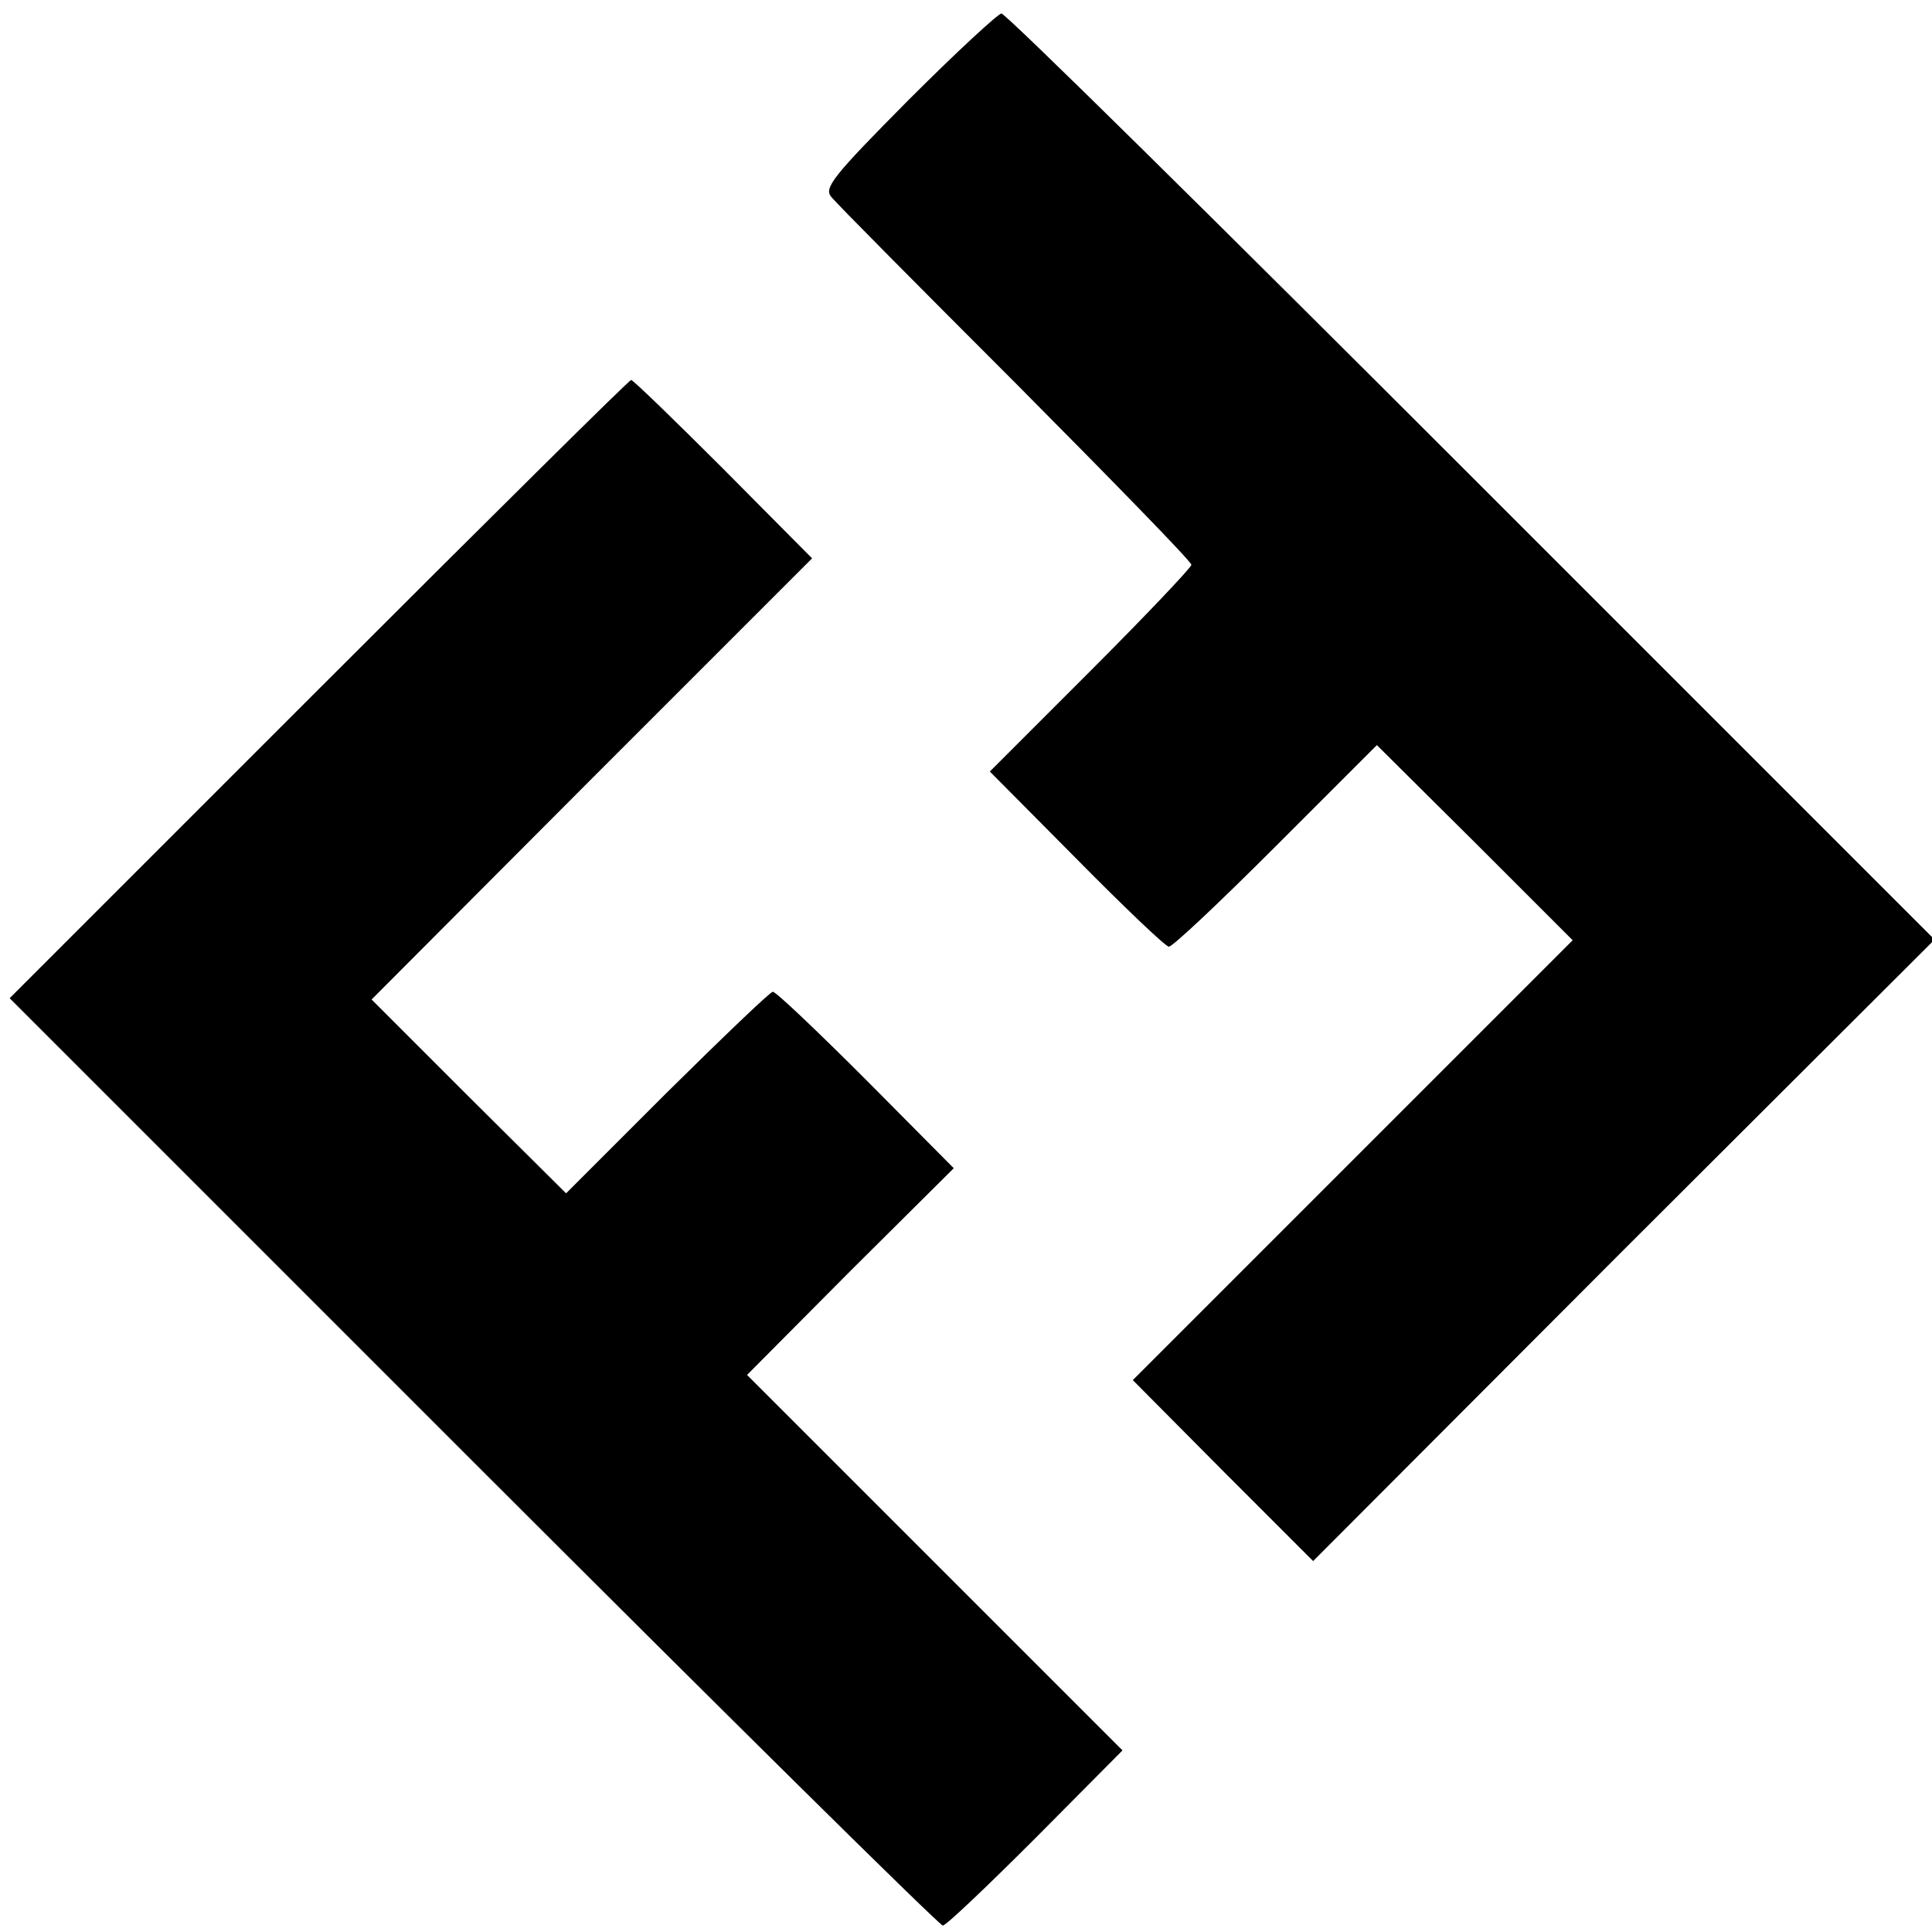
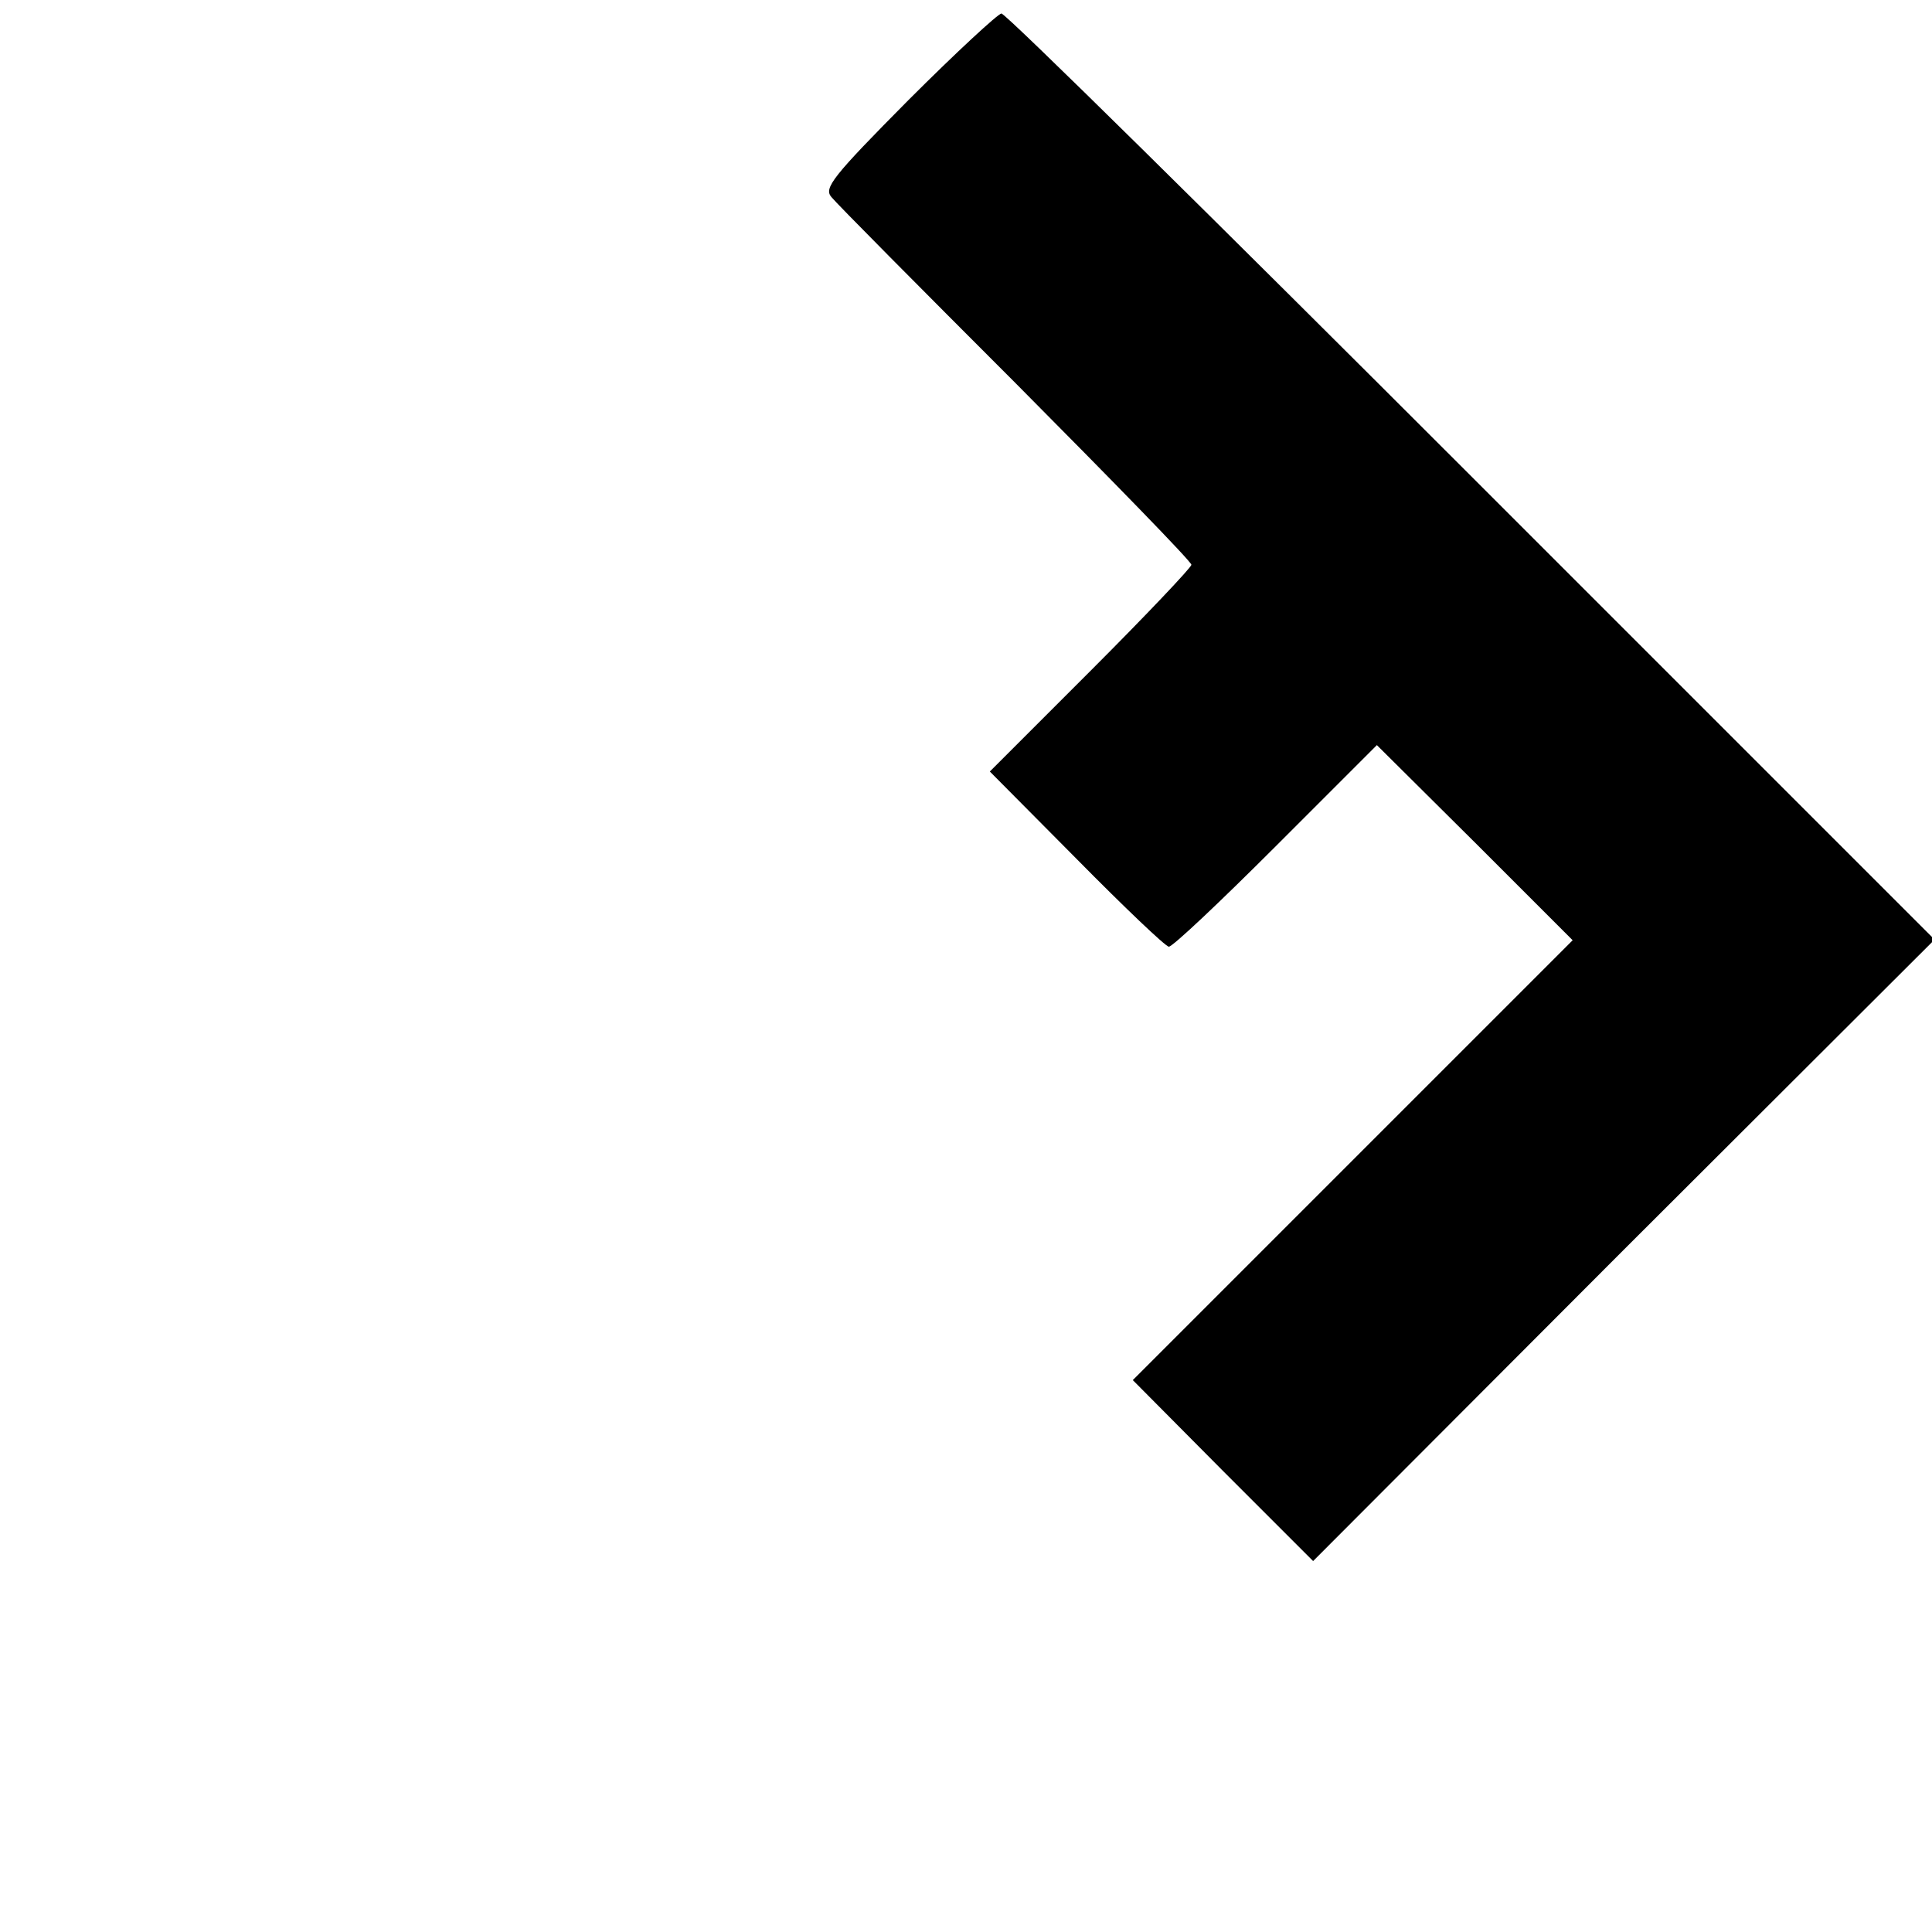
<svg xmlns="http://www.w3.org/2000/svg" version="1.0" width="300pt" height="300pt" viewBox="0 0 300 300" preserveAspectRatio="xMidYMid meet">
  <g transform="translate(0,300) scale(0.1,-0.1)" fill="#000000" stroke="none">
    <path d="M1411 2845 c-119 -120 -132 -137 -120 -151 8 -10 137 -140 287 -290 149 -150 272 -276 272 -281 0 -4 -70 -78 -157 -165 l-156 -156 135 -136 c74 -75 138 -136 143 -136 6 0 80 70 166 156 l157 157 152 -151 152 -152 -342 -342 -341 -341 140 -141 140 -140 482 483 483 482 -720 720 c-395 395 -723 719 -729 718 -5 0 -70 -60 -144 -134z" />
-     <path d="M495 1930 l-480 -480 720 -720 c396 -396 724 -720 729 -720 5 0 69 61 144 136 l135 136 -291 291 -292 292 160 161 161 160 -136 137 c-75 75 -140 137 -145 137 -4 0 -78 -71 -165 -157 l-156 -156 -151 150 -151 151 342 343 342 342 -138 139 c-76 76 -140 138 -143 138 -3 0 -221 -216 -485 -480z" />
  </g>
</svg>